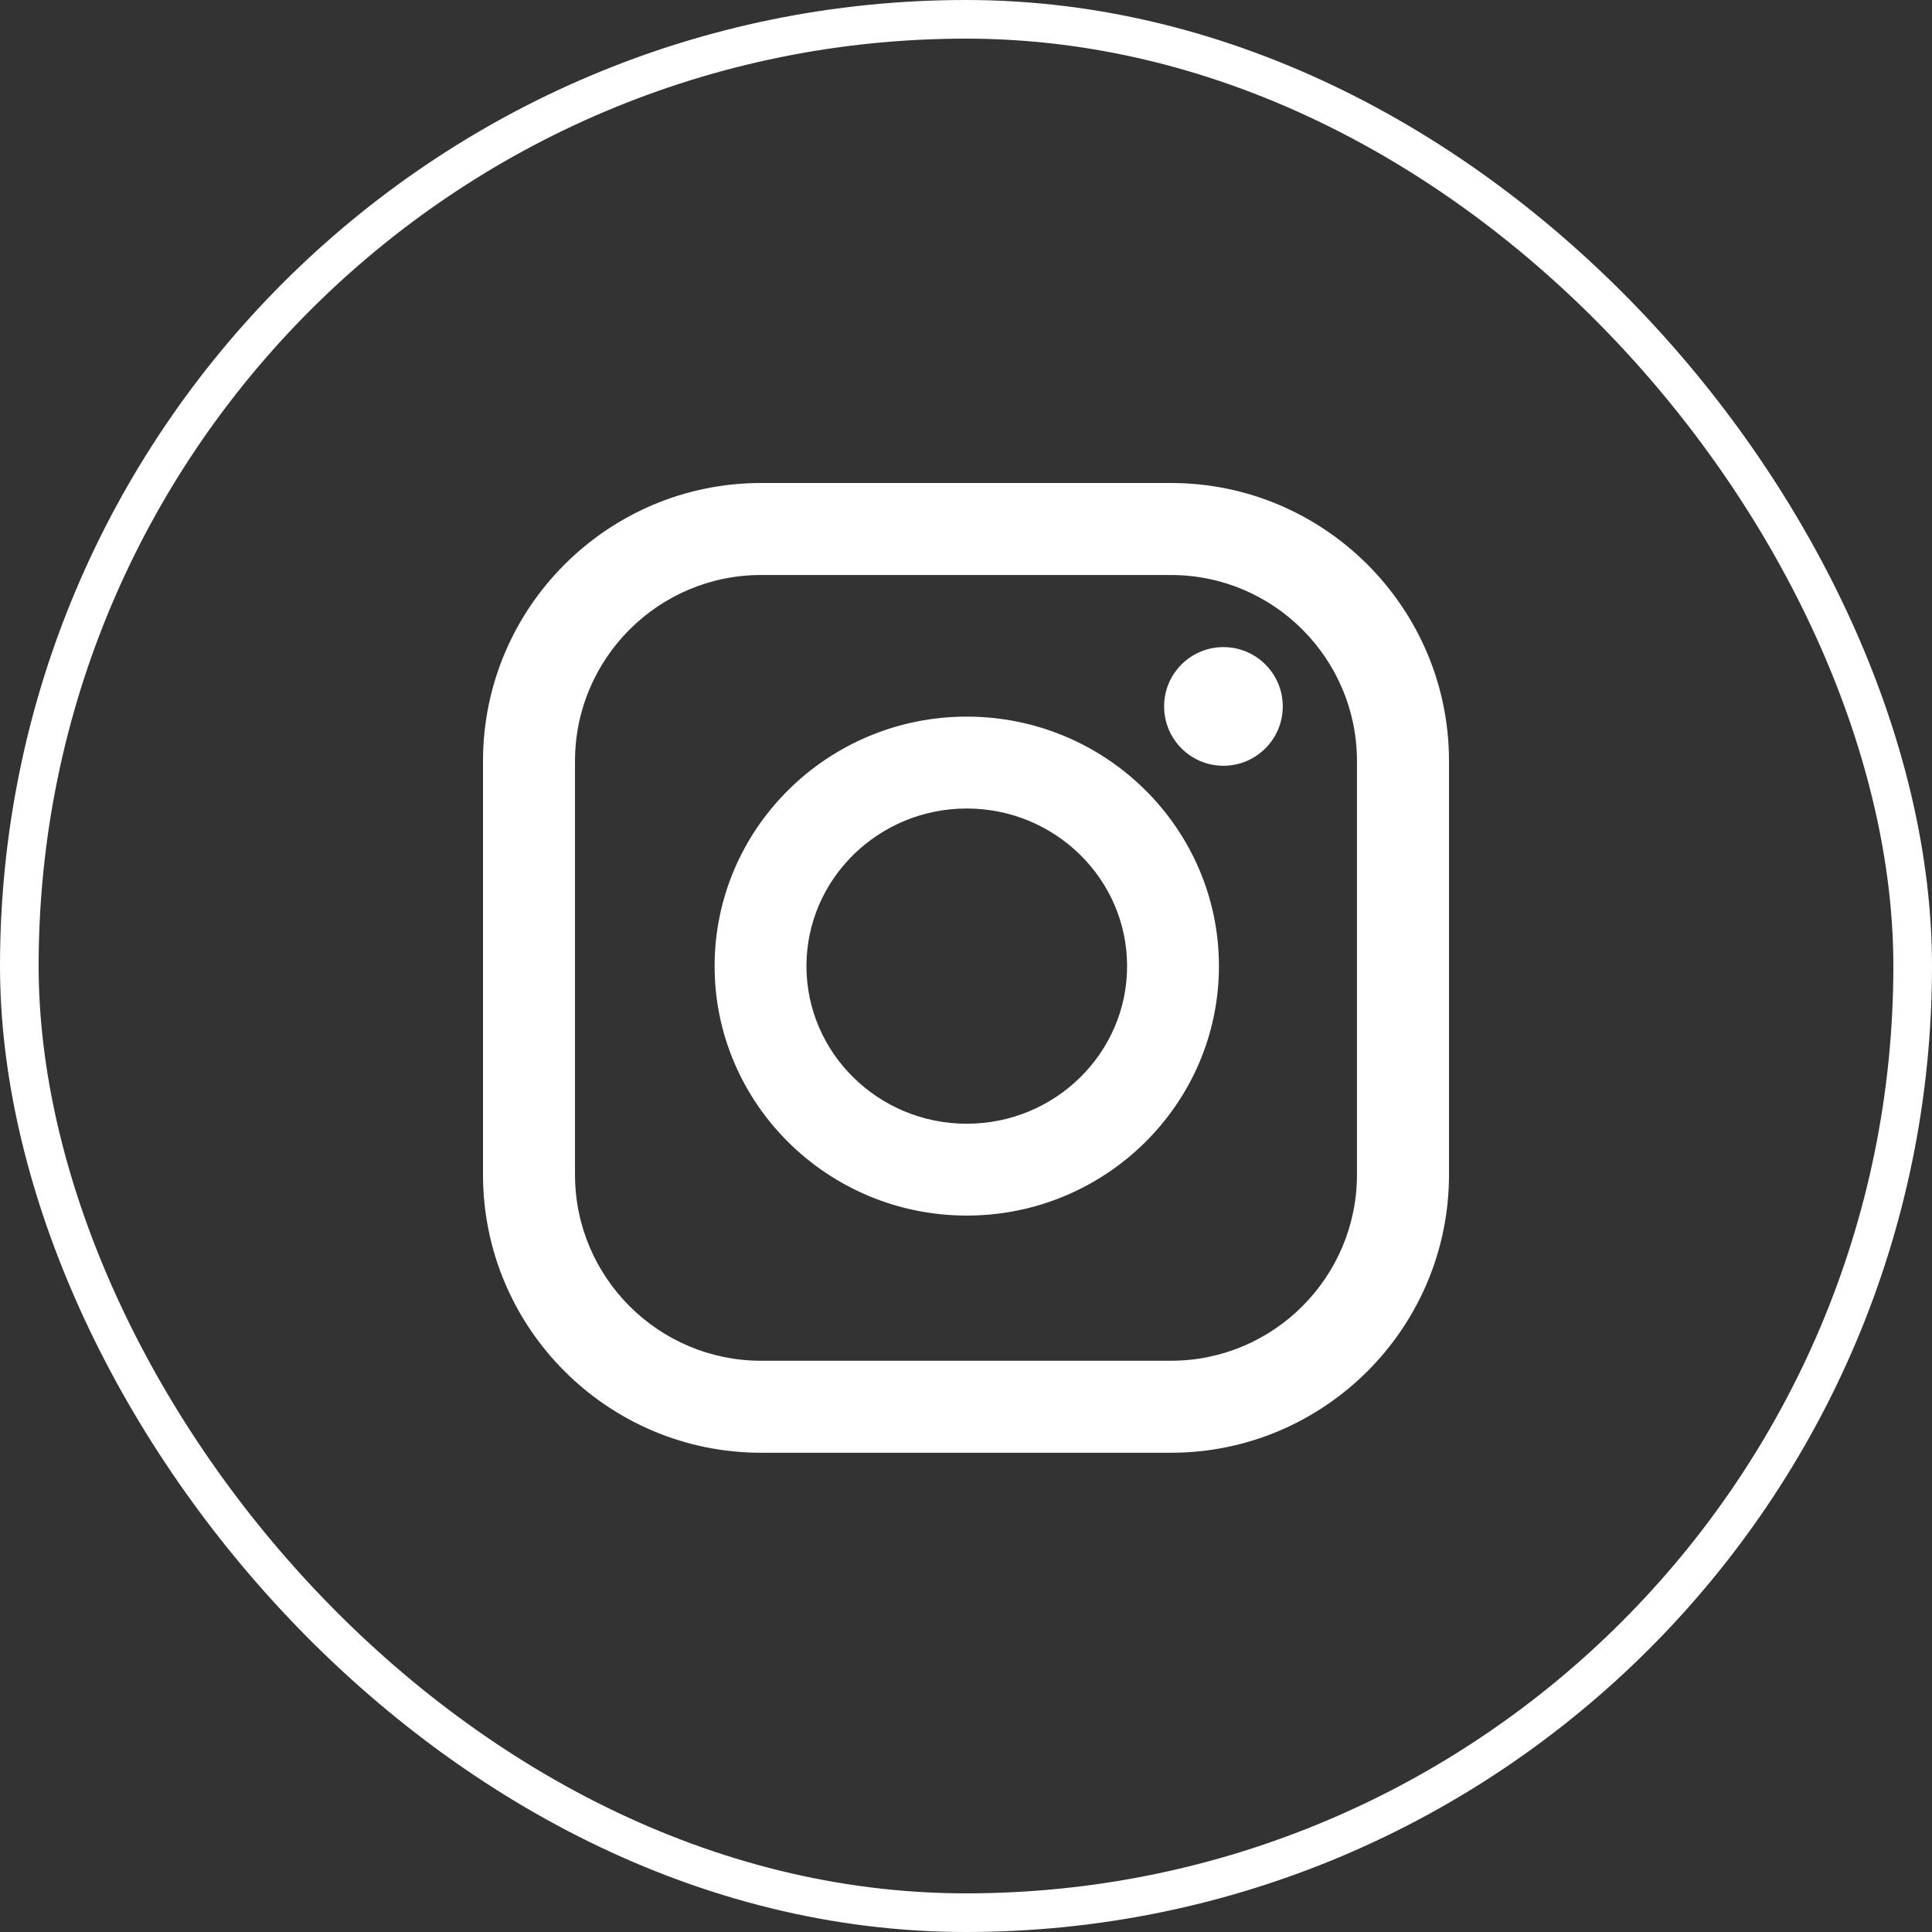
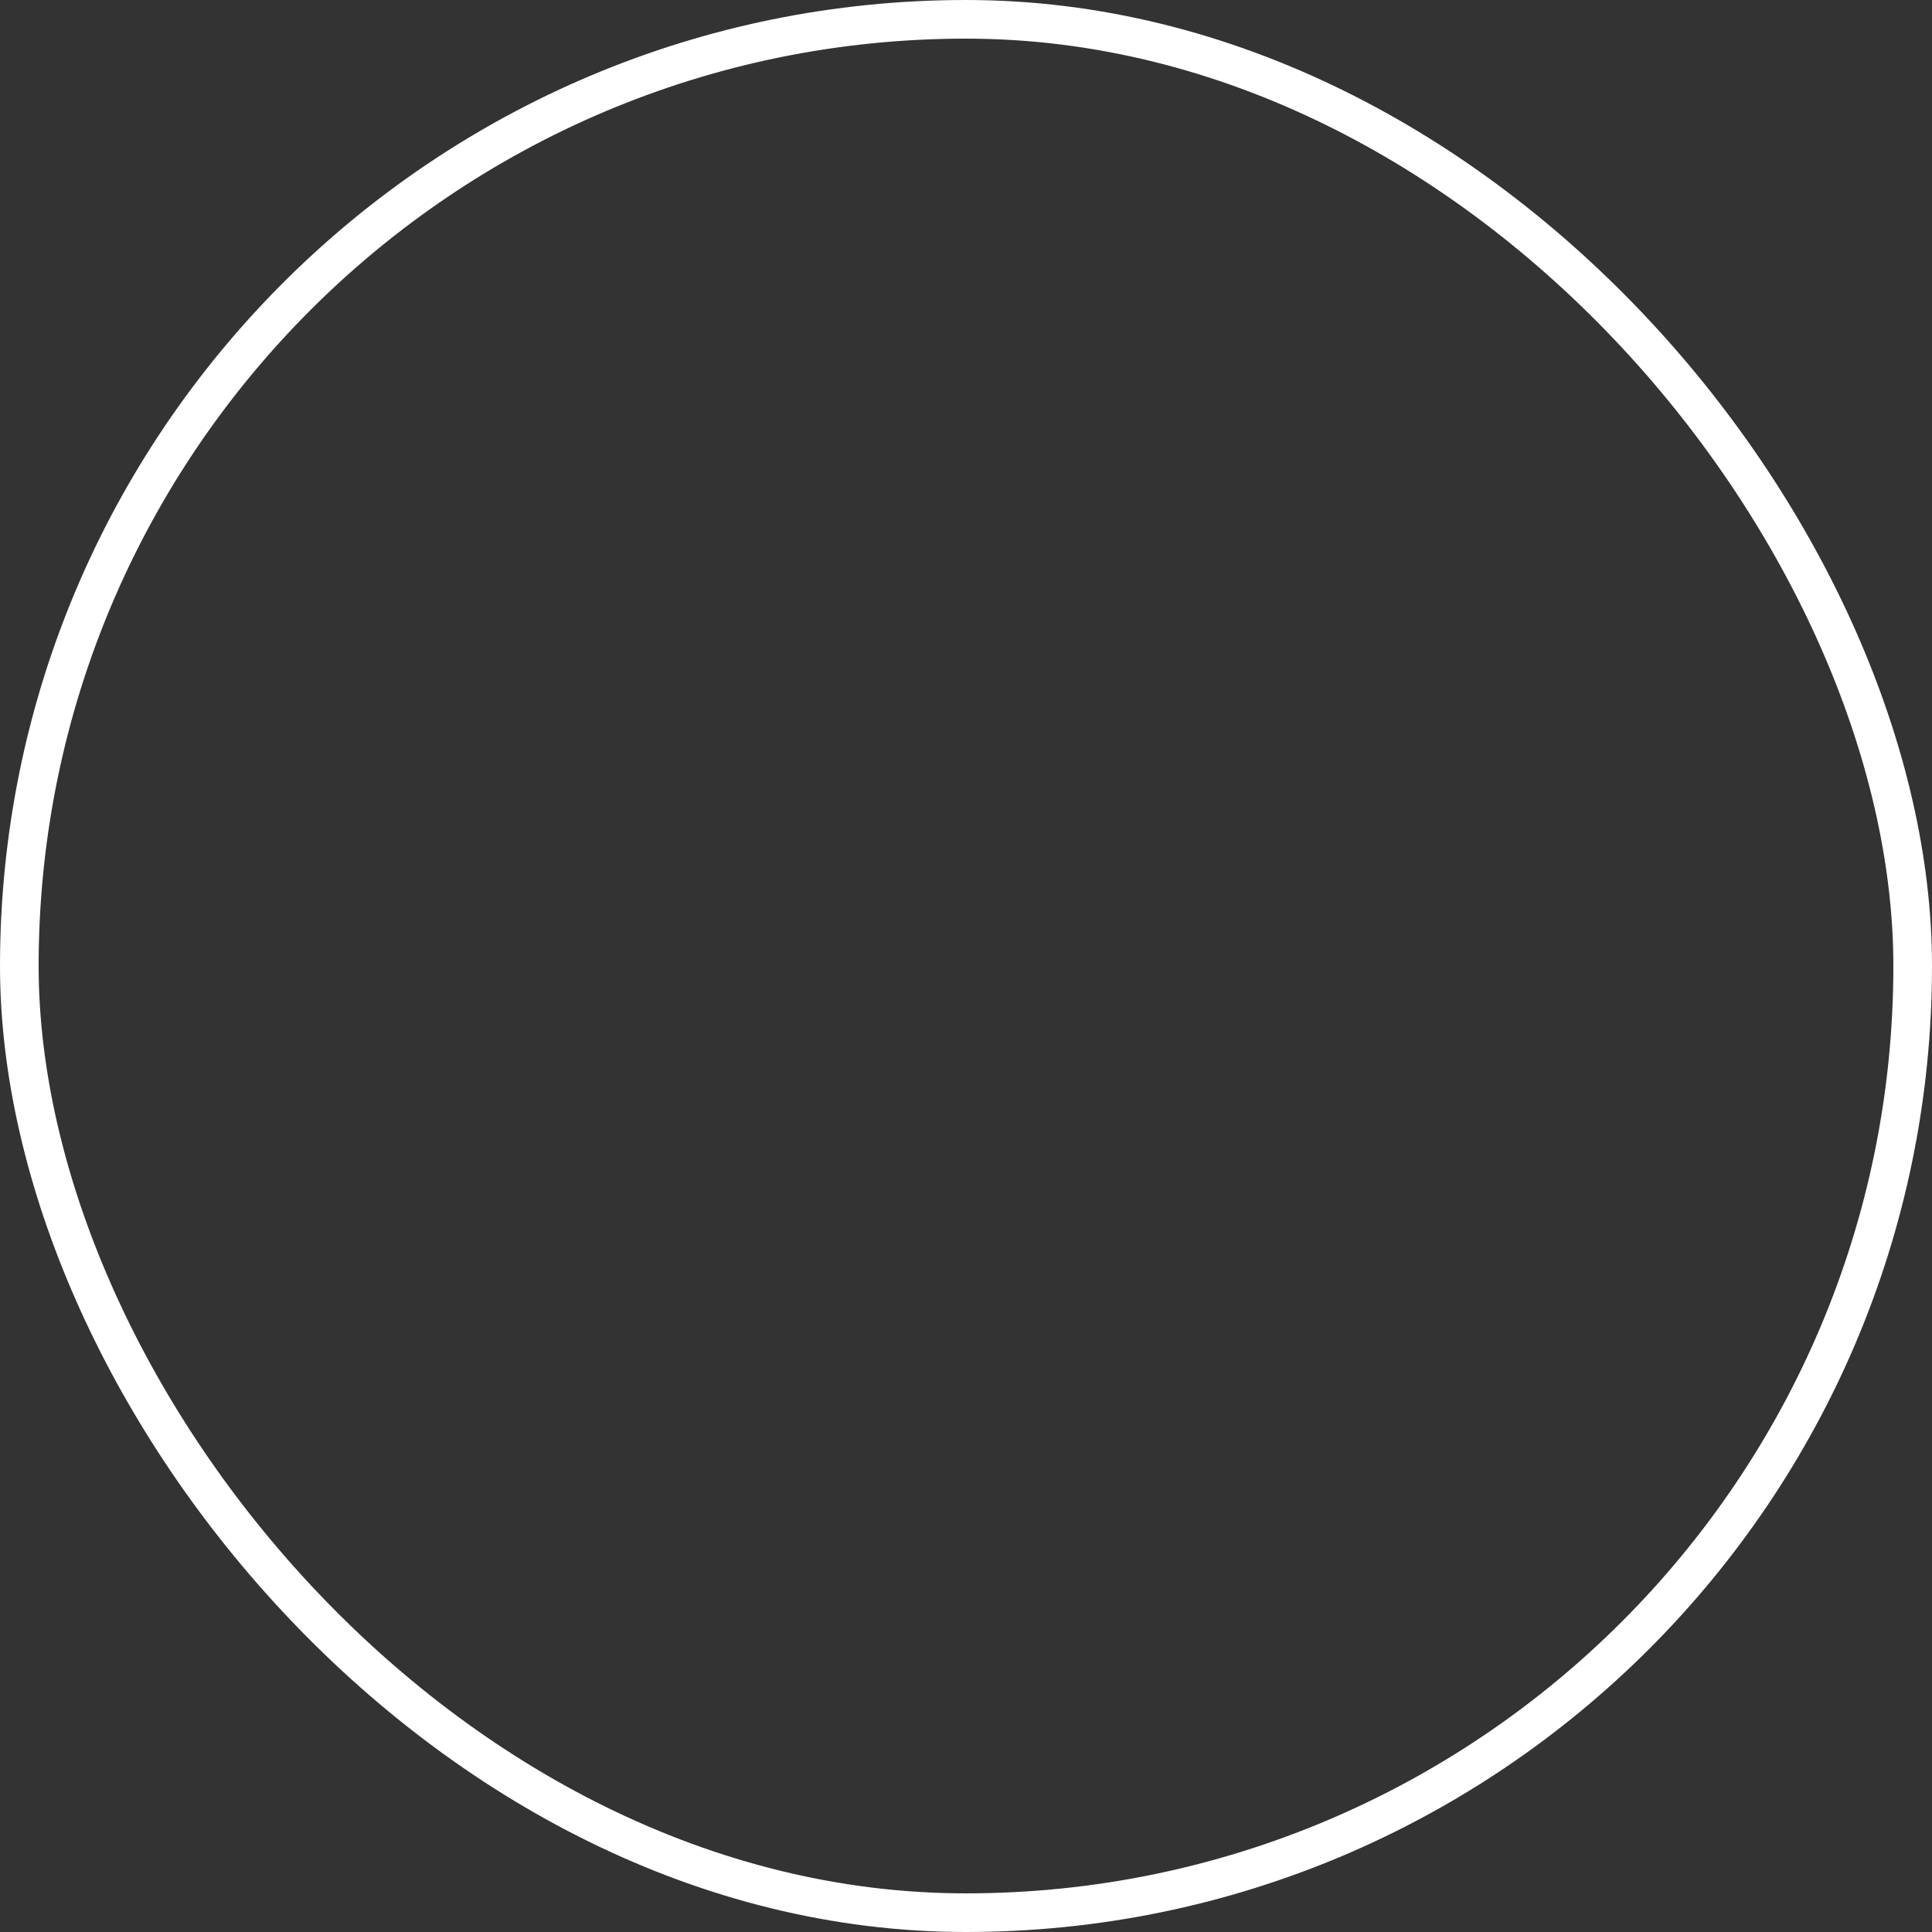
<svg xmlns="http://www.w3.org/2000/svg" width="50" height="50" viewBox="0 0 50 50" fill="none">
  <rect x="0" y="0" width="50" height="50" fill="#333333" stroke="none" />
  <g clip-path="url(#clip0_2011_215)">
-     <path fill-rule="evenodd" clip-rule="evenodd" d="M30.304 12.5H19.696C15.728 12.5 12.5 15.728 12.5 19.696V30.401C12.5 34.369 15.728 37.597 19.696 37.597H30.304C34.272 37.597 37.5 34.369 37.5 30.401V19.696C37.5 15.728 34.272 12.5 30.304 12.5ZM35.118 30.401C35.118 33.056 32.959 35.216 30.304 35.216H19.696C17.041 35.216 14.881 33.056 14.881 30.401V19.696C14.881 17.041 17.041 14.881 19.696 14.881H30.304C32.959 14.881 35.118 17.041 35.118 19.696V30.401ZM25.02 18.546C21.422 18.546 18.494 21.442 18.494 25.003C18.494 28.563 21.422 31.459 25.02 31.459C28.618 31.459 31.546 28.563 31.546 25.003C31.546 21.442 28.618 18.546 25.02 18.546ZM25.02 29.082C22.732 29.082 20.871 27.252 20.871 25.003C20.871 22.753 22.732 20.924 25.02 20.924C27.307 20.924 29.169 22.753 29.169 25.003C29.169 27.252 27.308 29.082 25.02 29.082ZM33.198 18.282C33.198 19.13 32.51 19.818 31.662 19.818C30.814 19.818 30.127 19.13 30.127 18.282C30.127 17.434 30.814 16.747 31.662 16.747C32.51 16.747 33.198 17.434 33.198 18.282Z" fill="white" />
-   </g>
+     </g>
  <rect x="0.5" y="0.5" width="49" height="49" rx="24.5" stroke="white" />
  <defs>
    <clipPath id="clip0_2011_215">
-       <rect width="50" height="50" rx="25" fill="white" />
-     </clipPath>
+       </clipPath>
  </defs>
</svg>